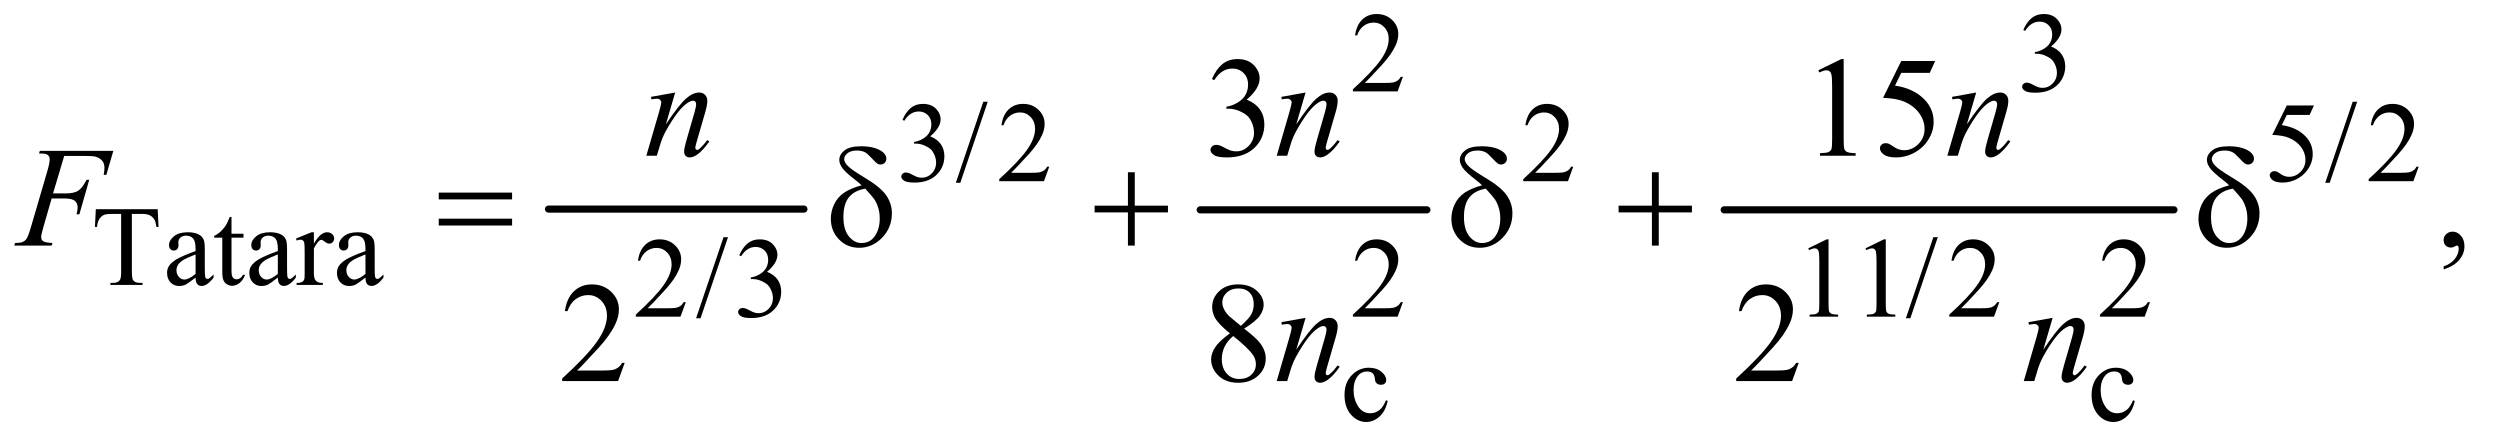
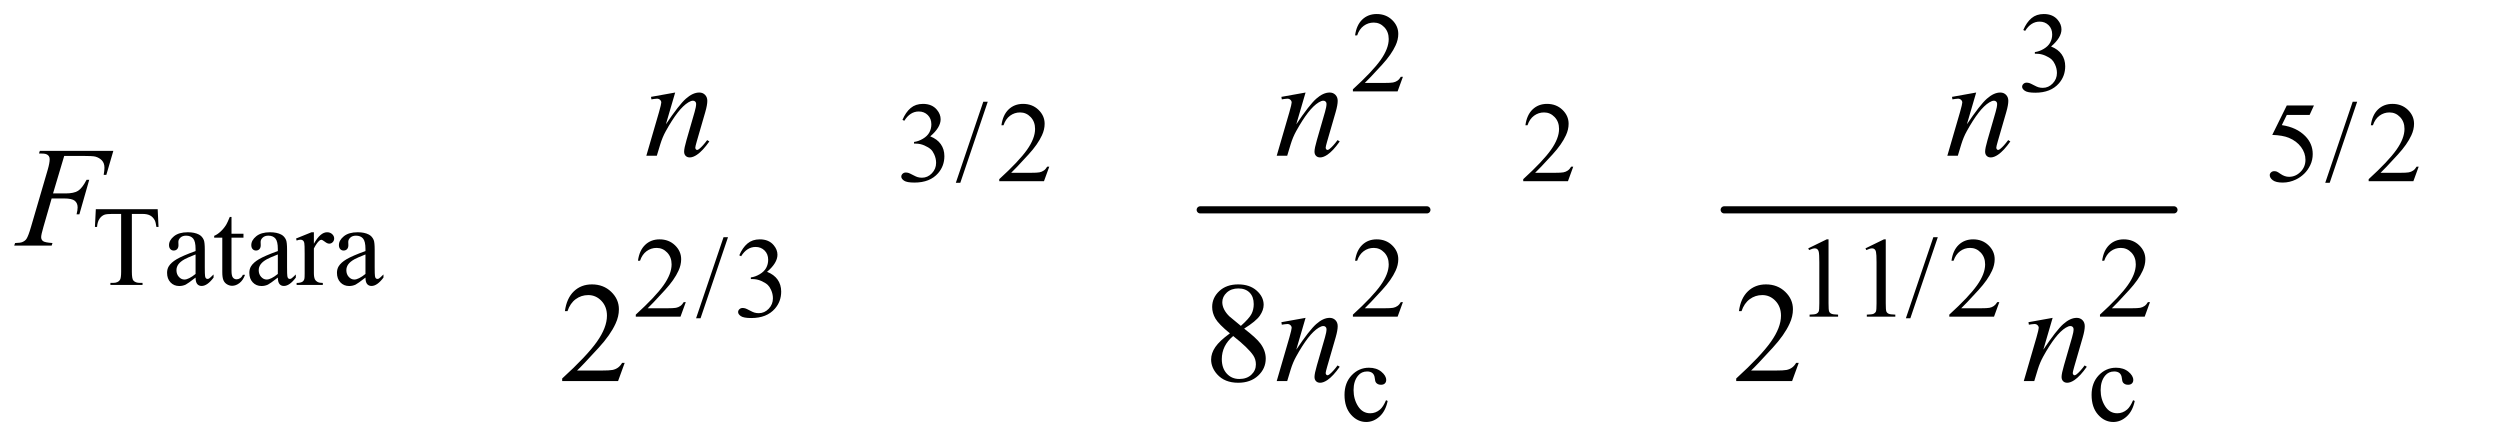
<svg xmlns="http://www.w3.org/2000/svg" stroke-dasharray="none" shape-rendering="auto" font-family="'Dialog'" text-rendering="auto" width="274" fill-opacity="1" color-interpolation="auto" color-rendering="auto" preserveAspectRatio="xMidYMid meet" font-size="12px" viewBox="0 0 274 49" fill="black" stroke="black" image-rendering="auto" stroke-miterlimit="10" stroke-linecap="square" stroke-linejoin="miter" font-style="normal" stroke-width="1" height="49" stroke-dashoffset="0" font-weight="normal" stroke-opacity="1">
  <defs id="genericDefs" />
  <g>
    <defs id="defs1">
      <clipPath clipPathUnits="userSpaceOnUse" id="clipPath1">
        <path d="M0.915 2.819 L174.457 2.819 L174.457 33.38 L0.915 33.38 L0.915 2.819 Z" />
      </clipPath>
      <clipPath clipPathUnits="userSpaceOnUse" id="clipPath2">
        <path d="M29.239 90.051 L29.239 1066.449 L5573.699 1066.449 L5573.699 90.051 Z" />
      </clipPath>
    </defs>
    <g stroke-width="16" transform="scale(1.576,1.576) translate(-0.915,-2.819) matrix(0.031,0,0,0.031,0,0)" stroke-linejoin="round" stroke-linecap="round">
-       <line y2="560" fill="none" x1="1260" clip-path="url(#clipPath2)" x2="1833" y1="560" />
-     </g>
+       </g>
    <g stroke-width="16" transform="matrix(0.049,0,0,0.049,-1.442,-4.441)" stroke-linejoin="round" stroke-linecap="round">
      <line y2="560" fill="none" x1="2714" clip-path="url(#clipPath2)" x2="3221" y1="560" />
    </g>
    <g stroke-width="16" transform="matrix(0.049,0,0,0.049,-1.442,-4.441)" stroke-linejoin="round" stroke-linecap="round">
      <line y2="560" fill="none" x1="3886" clip-path="url(#clipPath2)" x2="4892" y1="560" />
    </g>
    <g transform="matrix(0.049,0,0,0.049,-1.442,-4.441)">
      <path d="M3167.375 262.375 L3155.5 295 L3055.5 295 L3055.5 290.375 Q3099.625 250.125 3117.625 224.625 Q3135.625 199.125 3135.625 178 Q3135.625 161.875 3125.75 151.5 Q3115.875 141.125 3102.125 141.125 Q3089.625 141.125 3079.688 148.438 Q3069.75 155.75 3065 169.875 L3060.375 169.875 Q3063.5 146.75 3076.438 134.375 Q3089.375 122 3108.75 122 Q3129.375 122 3143.188 135.25 Q3157 148.5 3157 166.5 Q3157 179.375 3151 192.25 Q3141.75 212.5 3121 235.125 Q3089.875 269.125 3082.125 276.125 L3126.375 276.125 Q3139.875 276.125 3145.312 275.125 Q3150.75 274.125 3155.125 271.062 Q3159.5 268 3162.75 262.375 L3167.375 262.375 ZM4555 157.75 Q4562.25 140.625 4573.312 131.312 Q4584.375 122 4600.875 122 Q4621.25 122 4632.125 135.25 Q4640.375 145.125 4640.375 156.375 Q4640.375 174.875 4617.125 194.625 Q4632.75 200.75 4640.75 212.125 Q4648.75 223.5 4648.75 238.875 Q4648.75 260.875 4634.75 277 Q4616.5 298 4581.875 298 Q4564.75 298 4558.562 293.75 Q4552.375 289.5 4552.375 284.625 Q4552.375 281 4555.312 278.25 Q4558.25 275.5 4562.375 275.5 Q4565.5 275.5 4568.75 276.5 Q4570.875 277.125 4578.375 281.062 Q4585.875 285 4588.75 285.75 Q4593.375 287.125 4598.625 287.125 Q4611.375 287.125 4620.812 277.25 Q4630.25 267.375 4630.25 253.875 Q4630.25 244 4625.875 234.625 Q4622.625 227.625 4618.75 224 Q4613.375 219 4604 214.938 Q4594.625 210.875 4584.875 210.875 L4580.875 210.875 L4580.875 207.125 Q4590.75 205.875 4600.688 200 Q4610.625 194.125 4615.125 185.875 Q4619.625 177.625 4619.625 167.75 Q4619.625 154.875 4611.562 146.938 Q4603.5 139 4591.5 139 Q4572.125 139 4559.125 159.75 L4555 157.75 Z" stroke="none" clip-path="url(#clipPath2)" />
    </g>
    <g transform="matrix(0.049,0,0,0.049,-1.442,-4.441)">
      <path d="M2048 358.75 Q2055.25 341.625 2066.312 332.312 Q2077.375 323 2093.875 323 Q2114.25 323 2125.125 336.25 Q2133.375 346.125 2133.375 357.375 Q2133.375 375.875 2110.125 395.625 Q2125.75 401.75 2133.75 413.125 Q2141.75 424.5 2141.75 439.875 Q2141.75 461.875 2127.75 478 Q2109.5 499 2074.875 499 Q2057.75 499 2051.562 494.75 Q2045.375 490.5 2045.375 485.625 Q2045.375 482 2048.312 479.25 Q2051.25 476.5 2055.375 476.5 Q2058.5 476.5 2061.75 477.5 Q2063.875 478.125 2071.375 482.062 Q2078.875 486 2081.75 486.75 Q2086.375 488.125 2091.625 488.125 Q2104.375 488.125 2113.812 478.25 Q2123.25 468.375 2123.25 454.875 Q2123.25 445 2118.875 435.625 Q2115.625 428.625 2111.75 425 Q2106.375 420 2097 415.938 Q2087.625 411.875 2077.875 411.875 L2073.875 411.875 L2073.875 408.125 Q2083.75 406.875 2093.688 401 Q2103.625 395.125 2108.125 386.875 Q2112.625 378.625 2112.625 368.75 Q2112.625 355.875 2104.562 347.938 Q2096.5 340 2084.5 340 Q2065.125 340 2052.125 360.75 L2048 358.75 ZM2238.75 318.25 L2177.375 499.5 L2167.375 499.5 L2228.75 318.25 L2238.75 318.25 ZM2376.375 463.375 L2364.5 496 L2264.5 496 L2264.5 491.375 Q2308.625 451.125 2326.625 425.625 Q2344.625 400.125 2344.625 379 Q2344.625 362.875 2334.75 352.5 Q2324.875 342.125 2311.125 342.125 Q2298.625 342.125 2288.688 349.438 Q2278.75 356.75 2274 370.875 L2269.375 370.875 Q2272.5 347.75 2285.438 335.375 Q2298.375 323 2317.75 323 Q2338.375 323 2352.188 336.25 Q2366 349.5 2366 367.5 Q2366 380.375 2360 393.25 Q2350.75 413.5 2330 436.125 Q2298.875 470.125 2291.125 477.125 L2335.375 477.125 Q2348.875 477.125 2354.312 476.125 Q2359.75 475.125 2364.125 472.062 Q2368.5 469 2371.75 463.375 L2376.375 463.375 ZM3548.375 463.375 L3536.5 496 L3436.5 496 L3436.5 491.375 Q3480.625 451.125 3498.625 425.625 Q3516.625 400.125 3516.625 379 Q3516.625 362.875 3506.75 352.5 Q3496.875 342.125 3483.125 342.125 Q3470.625 342.125 3460.688 349.438 Q3450.75 356.75 3446 370.875 L3441.375 370.875 Q3444.5 347.75 3457.438 335.375 Q3470.375 323 3489.75 323 Q3510.375 323 3524.188 336.25 Q3538 349.5 3538 367.5 Q3538 380.375 3532 393.25 Q3522.75 413.5 3502 436.125 Q3470.875 470.125 3463.125 477.125 L3507.375 477.125 Q3520.875 477.125 3526.312 476.125 Q3531.75 475.125 3536.125 472.062 Q3540.5 469 3543.75 463.375 L3548.375 463.375 ZM5205.125 326.5 L5195.375 347.75 L5144.375 347.75 L5133.25 370.5 Q5166.375 375.375 5185.75 395.125 Q5202.375 412.125 5202.375 435.125 Q5202.375 448.5 5196.938 459.875 Q5191.5 471.25 5183.25 479.25 Q5175 487.25 5164.875 492.125 Q5150.5 499 5135.375 499 Q5120.125 499 5113.188 493.812 Q5106.25 488.625 5106.25 482.375 Q5106.25 478.875 5109.125 476.188 Q5112 473.5 5116.375 473.5 Q5119.625 473.5 5122.062 474.5 Q5124.5 475.5 5130.375 479.625 Q5139.75 486.125 5149.375 486.125 Q5164 486.125 5175.062 475.062 Q5186.125 464 5186.125 448.125 Q5186.125 432.75 5176.25 419.438 Q5166.375 406.125 5149 398.875 Q5135.375 393.25 5111.875 392.375 L5144.375 326.5 L5205.125 326.5 ZM5301.75 318.25 L5240.375 499.5 L5230.375 499.5 L5291.75 318.25 L5301.75 318.25 ZM5439.375 463.375 L5427.5 496 L5327.5 496 L5327.5 491.375 Q5371.625 451.125 5389.625 425.625 Q5407.625 400.125 5407.625 379 Q5407.625 362.875 5397.75 352.5 Q5387.875 342.125 5374.125 342.125 Q5361.625 342.125 5351.688 349.438 Q5341.75 356.75 5337 370.875 L5332.375 370.875 Q5335.5 347.75 5348.438 335.375 Q5361.375 323 5380.75 323 Q5401.375 323 5415.188 336.25 Q5429 349.5 5429 367.5 Q5429 380.375 5423 393.25 Q5413.75 413.5 5393 436.125 Q5361.875 470.125 5354.125 477.125 L5398.375 477.125 Q5411.875 477.125 5417.312 476.125 Q5422.75 475.125 5427.125 472.062 Q5431.5 469 5434.75 463.375 L5439.375 463.375 Z" stroke="none" clip-path="url(#clipPath2)" />
    </g>
    <g transform="matrix(0.049,0,0,0.049,-1.442,-4.441)">
      <path d="M382.125 558.5 L384 598.25 L379.25 598.25 Q377.875 587.75 375.5 583.25 Q371.625 576 365.188 572.562 Q358.75 569.125 348.25 569.125 L324.375 569.125 L324.375 698.625 Q324.375 714.25 327.75 718.125 Q332.5 723.375 342.375 723.375 L348.25 723.375 L348.25 728 L276.375 728 L276.375 723.375 L282.375 723.375 Q293.125 723.375 297.625 716.875 Q300.375 712.875 300.375 698.625 L300.375 569.125 L280 569.125 Q268.125 569.125 263.125 570.875 Q256.625 573.25 252 580 Q247.375 586.75 246.5 598.25 L241.75 598.25 L243.75 558.5 L382.125 558.5 ZM466.875 711.5 Q449.25 725.125 444.75 727.25 Q438 730.375 430.375 730.375 Q418.5 730.375 410.812 722.25 Q403.125 714.125 403.125 700.875 Q403.125 692.5 406.875 686.375 Q412 677.875 424.688 670.375 Q437.375 662.875 466.875 652.125 L466.875 647.625 Q466.875 630.5 461.438 624.125 Q456 617.75 445.625 617.75 Q437.75 617.75 433.125 622 Q428.375 626.25 428.375 631.75 L428.625 639 Q428.625 644.75 425.688 647.875 Q422.75 651 418 651 Q413.375 651 410.438 647.75 Q407.5 644.5 407.5 638.875 Q407.5 628.125 418.5 619.125 Q429.5 610.125 449.375 610.125 Q464.625 610.125 474.375 615.25 Q481.75 619.125 485.25 627.375 Q487.5 632.75 487.5 649.375 L487.5 688.25 Q487.5 704.625 488.125 708.312 Q488.75 712 490.188 713.25 Q491.625 714.5 493.5 714.5 Q495.5 714.5 497 713.625 Q499.625 712 507.125 704.5 L507.125 711.5 Q493.125 730.25 480.375 730.25 Q474.25 730.25 470.625 726 Q467 721.75 466.875 711.5 ZM466.875 703.375 L466.875 659.75 Q448 667.25 442.5 670.375 Q432.625 675.875 428.375 681.875 Q424.125 687.875 424.125 695 Q424.125 704 429.5 709.938 Q434.875 715.875 441.875 715.875 Q451.375 715.875 466.875 703.375 ZM547.25 575.875 L547.25 613.5 L574 613.5 L574 622.25 L547.25 622.25 L547.25 696.5 Q547.25 707.625 550.438 711.5 Q553.625 715.375 558.625 715.375 Q562.75 715.375 566.625 712.812 Q570.5 710.25 572.625 705.25 L577.5 705.25 Q573.125 717.5 565.125 723.688 Q557.125 729.875 548.625 729.875 Q542.875 729.875 537.375 726.688 Q531.875 723.5 529.25 717.562 Q526.625 711.625 526.625 699.25 L526.625 622.25 L508.5 622.25 L508.5 618.125 Q515.375 615.375 522.562 608.812 Q529.75 602.25 535.375 593.25 Q538.25 588.5 543.375 575.875 L547.25 575.875 ZM650.875 711.5 Q633.25 725.125 628.75 727.25 Q622 730.375 614.375 730.375 Q602.5 730.375 594.812 722.25 Q587.125 714.125 587.125 700.875 Q587.125 692.5 590.875 686.375 Q596 677.875 608.688 670.375 Q621.375 662.875 650.875 652.125 L650.875 647.625 Q650.875 630.5 645.438 624.125 Q640 617.75 629.625 617.75 Q621.75 617.75 617.125 622 Q612.375 626.25 612.375 631.75 L612.625 639 Q612.625 644.75 609.688 647.875 Q606.75 651 602 651 Q597.375 651 594.438 647.75 Q591.5 644.5 591.5 638.875 Q591.5 628.125 602.5 619.125 Q613.5 610.125 633.375 610.125 Q648.625 610.125 658.375 615.25 Q665.75 619.125 669.25 627.375 Q671.5 632.75 671.5 649.375 L671.5 688.25 Q671.5 704.625 672.125 708.312 Q672.75 712 674.188 713.25 Q675.625 714.5 677.5 714.5 Q679.5 714.5 681 713.625 Q683.625 712 691.125 704.5 L691.125 711.5 Q677.125 730.25 664.375 730.25 Q658.25 730.25 654.625 726 Q651 721.75 650.875 711.5 ZM650.875 703.375 L650.875 659.75 Q632 667.25 626.5 670.375 Q616.625 675.875 612.375 681.875 Q608.125 687.875 608.125 695 Q608.125 704 613.5 709.938 Q618.875 715.875 625.875 715.875 Q635.375 715.875 650.875 703.375 ZM731.5 610.125 L731.5 635.875 Q745.875 610.125 761 610.125 Q767.875 610.125 772.375 614.312 Q776.875 618.5 776.875 624 Q776.875 628.875 773.625 632.25 Q770.375 635.625 765.875 635.625 Q761.5 635.625 756.062 631.312 Q750.625 627 748 627 Q745.75 627 743.125 629.5 Q737.5 634.625 731.5 646.375 L731.5 701.25 Q731.5 710.75 733.875 715.625 Q735.5 719 739.625 721.25 Q743.75 723.5 751.5 723.5 L751.5 728 L692.875 728 L692.875 723.5 Q701.625 723.5 705.875 720.75 Q709 718.75 710.25 714.375 Q710.875 712.25 710.875 702.25 L710.875 657.875 Q710.875 637.875 710.062 634.062 Q709.25 630.25 707.062 628.5 Q704.875 626.75 701.625 626.75 Q697.75 626.75 692.875 628.625 L691.625 624.125 L726.25 610.125 L731.5 610.125 ZM846.875 711.5 Q829.25 725.125 824.75 727.25 Q818 730.375 810.375 730.375 Q798.5 730.375 790.812 722.25 Q783.125 714.125 783.125 700.875 Q783.125 692.5 786.875 686.375 Q792 677.875 804.688 670.375 Q817.375 662.875 846.875 652.125 L846.875 647.625 Q846.875 630.5 841.438 624.125 Q836 617.75 825.625 617.75 Q817.75 617.75 813.125 622 Q808.375 626.25 808.375 631.75 L808.625 639 Q808.625 644.75 805.688 647.875 Q802.75 651 798 651 Q793.375 651 790.438 647.75 Q787.5 644.5 787.5 638.875 Q787.5 628.125 798.5 619.125 Q809.5 610.125 829.375 610.125 Q844.625 610.125 854.375 615.25 Q861.75 619.125 865.25 627.375 Q867.5 632.75 867.5 649.375 L867.5 688.25 Q867.5 704.625 868.125 708.312 Q868.75 712 870.188 713.25 Q871.625 714.5 873.5 714.5 Q875.5 714.5 877 713.625 Q879.625 712 887.125 704.5 L887.125 711.5 Q873.125 730.25 860.375 730.25 Q854.25 730.25 850.625 726 Q847 721.75 846.875 711.5 ZM846.875 703.375 L846.875 659.75 Q828 667.25 822.5 670.375 Q812.625 675.875 808.375 681.875 Q804.125 687.875 804.125 695 Q804.125 704 809.5 709.938 Q814.875 715.875 821.875 715.875 Q831.375 715.875 846.875 703.375 Z" stroke="none" clip-path="url(#clipPath2)" />
    </g>
    <g transform="matrix(0.049,0,0,0.049,-1.442,-4.441)">
      <path d="M1563.375 766.375 L1551.5 799 L1451.5 799 L1451.5 794.375 Q1495.625 754.125 1513.625 728.625 Q1531.625 703.125 1531.625 682 Q1531.625 665.875 1521.75 655.5 Q1511.875 645.125 1498.125 645.125 Q1485.625 645.125 1475.688 652.438 Q1465.75 659.75 1461 673.875 L1456.375 673.875 Q1459.5 650.75 1472.438 638.375 Q1485.375 626 1504.75 626 Q1525.375 626 1539.188 639.25 Q1553 652.5 1553 670.5 Q1553 683.375 1547 696.25 Q1537.75 716.5 1517 739.125 Q1485.875 773.125 1478.125 780.125 L1522.375 780.125 Q1535.875 780.125 1541.312 779.125 Q1546.75 778.125 1551.125 775.062 Q1555.5 772 1558.75 766.375 L1563.375 766.375 ZM1657.75 621.25 L1596.375 802.5 L1586.375 802.5 L1647.75 621.25 L1657.75 621.25 ZM1683 661.75 Q1690.25 644.625 1701.312 635.312 Q1712.375 626 1728.875 626 Q1749.25 626 1760.125 639.25 Q1768.375 649.125 1768.375 660.375 Q1768.375 678.875 1745.125 698.625 Q1760.75 704.75 1768.75 716.125 Q1776.75 727.5 1776.75 742.875 Q1776.75 764.875 1762.75 781 Q1744.5 802 1709.875 802 Q1692.75 802 1686.562 797.75 Q1680.375 793.5 1680.375 788.625 Q1680.375 785 1683.312 782.25 Q1686.25 779.5 1690.375 779.5 Q1693.5 779.5 1696.75 780.5 Q1698.875 781.125 1706.375 785.062 Q1713.875 789 1716.75 789.75 Q1721.375 791.125 1726.625 791.125 Q1739.375 791.125 1748.812 781.25 Q1758.25 771.375 1758.25 757.875 Q1758.25 748 1753.875 738.625 Q1750.625 731.625 1746.75 728 Q1741.375 723 1732 718.938 Q1722.625 714.875 1712.875 714.875 L1708.875 714.875 L1708.875 711.125 Q1718.75 709.875 1728.688 704 Q1738.625 698.125 1743.125 689.875 Q1747.625 681.625 1747.625 671.75 Q1747.625 658.875 1739.562 650.938 Q1731.5 643 1719.5 643 Q1700.125 643 1687.125 663.75 L1683 661.75 ZM3167.375 766.375 L3155.5 799 L3055.5 799 L3055.5 794.375 Q3099.625 754.125 3117.625 728.625 Q3135.625 703.125 3135.625 682 Q3135.625 665.875 3125.75 655.5 Q3115.875 645.125 3102.125 645.125 Q3089.625 645.125 3079.688 652.438 Q3069.75 659.75 3065 673.875 L3060.375 673.875 Q3063.5 650.75 3076.438 638.375 Q3089.375 626 3108.75 626 Q3129.375 626 3143.188 639.25 Q3157 652.5 3157 670.5 Q3157 683.375 3151 696.25 Q3141.75 716.5 3121 739.125 Q3089.875 773.125 3082.125 780.125 L3126.375 780.125 Q3139.875 780.125 3145.312 779.125 Q3150.75 778.125 3155.125 775.062 Q3159.5 772 3162.75 766.375 L3167.375 766.375 ZM4074 646.125 L4115.25 626 L4119.375 626 L4119.375 769.125 Q4119.375 783.375 4120.562 786.875 Q4121.75 790.375 4125.5 792.25 Q4129.25 794.125 4140.75 794.375 L4140.75 799 L4077 799 L4077 794.375 Q4089 794.125 4092.5 792.312 Q4096 790.5 4097.375 787.438 Q4098.75 784.375 4098.75 769.125 L4098.75 677.625 Q4098.75 659.125 4097.5 653.875 Q4096.625 649.875 4094.312 648 Q4092 646.125 4088.75 646.125 Q4084.125 646.125 4075.875 650 L4074 646.125 ZM4202 646.125 L4243.25 626 L4247.375 626 L4247.375 769.125 Q4247.375 783.375 4248.562 786.875 Q4249.75 790.375 4253.5 792.25 Q4257.25 794.125 4268.75 794.375 L4268.75 799 L4205 799 L4205 794.375 Q4217 794.125 4220.5 792.312 Q4224 790.5 4225.375 787.438 Q4226.75 784.375 4226.75 769.125 L4226.75 677.625 Q4226.75 659.125 4225.5 653.875 Q4224.625 649.875 4222.312 648 Q4220 646.125 4216.75 646.125 Q4212.125 646.125 4203.875 650 L4202 646.125 ZM4363.75 621.25 L4302.375 802.5 L4292.375 802.5 L4353.75 621.25 L4363.75 621.25 ZM4501.375 766.375 L4489.5 799 L4389.5 799 L4389.5 794.375 Q4433.625 754.125 4451.625 728.625 Q4469.625 703.125 4469.625 682 Q4469.625 665.875 4459.75 655.5 Q4449.875 645.125 4436.125 645.125 Q4423.625 645.125 4413.688 652.438 Q4403.75 659.75 4399 673.875 L4394.375 673.875 Q4397.5 650.75 4410.438 638.375 Q4423.375 626 4442.75 626 Q4463.375 626 4477.188 639.25 Q4491 652.5 4491 670.5 Q4491 683.375 4485 696.25 Q4475.75 716.5 4455 739.125 Q4423.875 773.125 4416.125 780.125 L4460.375 780.125 Q4473.875 780.125 4479.312 779.125 Q4484.75 778.125 4489.125 775.062 Q4493.5 772 4496.75 766.375 L4501.375 766.375 ZM4838.375 766.375 L4826.5 799 L4726.5 799 L4726.5 794.375 Q4770.625 754.125 4788.625 728.625 Q4806.625 703.125 4806.625 682 Q4806.625 665.875 4796.75 655.5 Q4786.875 645.125 4773.125 645.125 Q4760.625 645.125 4750.688 652.438 Q4740.75 659.75 4736 673.875 L4731.375 673.875 Q4734.5 650.75 4747.438 638.375 Q4760.375 626 4779.75 626 Q4800.375 626 4814.188 639.25 Q4828 652.5 4828 670.5 Q4828 683.375 4822 696.25 Q4812.75 716.5 4792 739.125 Q4760.875 773.125 4753.125 780.125 L4797.375 780.125 Q4810.875 780.125 4816.312 779.125 Q4821.75 778.125 4826.125 775.062 Q4830.5 772 4833.75 766.375 L4838.375 766.375 Z" stroke="none" clip-path="url(#clipPath2)" />
    </g>
    <g transform="matrix(0.049,0,0,0.049,-1.442,-4.441)">
      <path d="M3133.25 987.5 Q3128.625 1010.125 3115.125 1022.312 Q3101.625 1034.5 3085.25 1034.5 Q3065.75 1034.5 3051.25 1018.125 Q3036.75 1001.75 3036.75 973.875 Q3036.75 946.875 3052.812 930 Q3068.875 913.125 3091.375 913.125 Q3108.25 913.125 3119.125 922.062 Q3130 931 3130 940.625 Q3130 945.375 3126.938 948.312 Q3123.875 951.25 3118.375 951.25 Q3111 951.25 3107.25 946.5 Q3105.125 943.875 3104.438 936.5 Q3103.75 929.125 3099.375 925.25 Q3095 921.5 3087.25 921.5 Q3074.75 921.5 3067.125 930.75 Q3057 943 3057 963.125 Q3057 983.625 3067.062 999.312 Q3077.125 1015 3094.25 1015 Q3106.5 1015 3116.25 1006.625 Q3123.125 1000.875 3129.625 985.75 L3133.25 987.5 ZM4804.25 987.5 Q4799.625 1010.125 4786.125 1022.312 Q4772.625 1034.5 4756.25 1034.5 Q4736.75 1034.5 4722.25 1018.125 Q4707.75 1001.75 4707.75 973.875 Q4707.75 946.875 4723.812 930 Q4739.875 913.125 4762.375 913.125 Q4779.25 913.125 4790.125 922.062 Q4801 931 4801 940.625 Q4801 945.375 4797.938 948.312 Q4794.875 951.25 4789.375 951.25 Q4782 951.25 4778.25 946.5 Q4776.125 943.875 4775.438 936.5 Q4774.75 929.125 4770.375 925.25 Q4766 921.5 4758.25 921.5 Q4745.75 921.5 4738.125 930.75 Q4728 943 4728 963.125 Q4728 983.625 4738.062 999.312 Q4748.125 1015 4765.25 1015 Q4777.5 1015 4787.25 1006.625 Q4794.125 1000.875 4800.625 985.75 L4804.25 987.5 Z" stroke="none" clip-path="url(#clipPath2)" />
    </g>
    <g transform="matrix(0.049,0,0,0.049,-1.442,-4.441)">
-       <path d="M2740.25 267.438 Q2749.312 246.031 2763.141 234.391 Q2776.969 222.75 2797.594 222.75 Q2823.062 222.75 2836.656 239.312 Q2846.969 251.656 2846.969 265.719 Q2846.969 288.844 2817.906 313.531 Q2837.438 321.188 2847.438 335.406 Q2857.438 349.625 2857.438 368.844 Q2857.438 396.344 2839.938 416.5 Q2817.125 442.75 2773.844 442.75 Q2752.438 442.75 2744.703 437.438 Q2736.969 432.125 2736.969 426.031 Q2736.969 421.5 2740.641 418.062 Q2744.312 414.625 2749.469 414.625 Q2753.375 414.625 2757.438 415.875 Q2760.094 416.656 2769.469 421.578 Q2778.844 426.5 2782.438 427.438 Q2788.219 429.156 2794.781 429.156 Q2810.719 429.156 2822.516 416.812 Q2834.312 404.469 2834.312 387.594 Q2834.312 375.25 2828.844 363.531 Q2824.781 354.781 2819.938 350.25 Q2813.219 344 2801.5 338.922 Q2789.781 333.844 2777.594 333.844 L2772.594 333.844 L2772.594 329.156 Q2784.938 327.594 2797.359 320.25 Q2809.781 312.906 2815.406 302.594 Q2821.031 292.281 2821.031 279.938 Q2821.031 263.844 2810.953 253.922 Q2800.875 244 2785.875 244 Q2761.656 244 2745.406 269.938 L2740.25 267.438 ZM4096.5 247.906 L4148.062 222.75 L4153.219 222.75 L4153.219 401.656 Q4153.219 419.469 4154.703 423.844 Q4156.188 428.219 4160.875 430.562 Q4165.562 432.906 4179.938 433.219 L4179.938 439 L4100.25 439 L4100.25 433.219 Q4115.25 432.906 4119.625 430.641 Q4124 428.375 4125.719 424.547 Q4127.438 420.719 4127.438 401.656 L4127.438 287.281 Q4127.438 264.156 4125.875 257.594 Q4124.781 252.594 4121.891 250.25 Q4119 247.906 4114.938 247.906 Q4109.156 247.906 4098.844 252.75 L4096.5 247.906 ZM4357.906 227.125 L4345.719 253.688 L4281.969 253.688 L4268.062 282.125 Q4309.469 288.219 4333.688 312.906 Q4354.469 334.156 4354.469 362.906 Q4354.469 379.625 4347.672 393.844 Q4340.875 408.062 4330.562 418.062 Q4320.25 428.062 4307.594 434.156 Q4289.625 442.75 4270.719 442.75 Q4251.656 442.75 4242.984 436.266 Q4234.312 429.781 4234.312 421.969 Q4234.312 417.594 4237.906 414.234 Q4241.5 410.875 4246.969 410.875 Q4251.031 410.875 4254.078 412.125 Q4257.125 413.375 4264.469 418.531 Q4276.188 426.656 4288.219 426.656 Q4306.5 426.656 4320.328 412.828 Q4334.156 399 4334.156 379.156 Q4334.156 359.938 4321.812 343.297 Q4309.469 326.656 4287.75 317.594 Q4270.719 310.562 4241.344 309.469 L4281.969 227.125 L4357.906 227.125 Z" stroke="none" clip-path="url(#clipPath2)" />
-     </g>
+       </g>
    <g transform="matrix(0.049,0,0,0.049,-1.442,-4.441)">
      <path d="M1426.719 902.219 L1411.875 943 L1286.875 943 L1286.875 937.219 Q1342.031 886.906 1364.531 855.031 Q1387.031 823.156 1387.031 796.75 Q1387.031 776.594 1374.688 763.625 Q1362.344 750.656 1345.156 750.656 Q1329.531 750.656 1317.109 759.797 Q1304.688 768.938 1298.75 786.594 L1292.969 786.594 Q1296.875 757.688 1313.047 742.219 Q1329.219 726.75 1353.438 726.75 Q1379.219 726.75 1396.484 743.312 Q1413.75 759.875 1413.75 782.375 Q1413.75 798.469 1406.25 814.562 Q1394.688 839.875 1368.75 868.156 Q1329.844 910.656 1320.156 919.406 L1375.469 919.406 Q1392.344 919.406 1399.141 918.156 Q1405.938 916.906 1411.406 913.078 Q1416.875 909.25 1420.938 902.219 L1426.719 902.219 ZM2780.406 836.281 Q2755.25 815.656 2747.984 803.156 Q2740.719 790.656 2740.719 777.219 Q2740.719 756.594 2756.656 741.672 Q2772.594 726.75 2799 726.75 Q2824.625 726.75 2840.25 740.656 Q2855.875 754.562 2855.875 772.375 Q2855.875 784.25 2847.438 796.594 Q2839 808.938 2812.281 825.656 Q2839.781 846.906 2848.688 859.094 Q2860.562 875.031 2860.562 892.688 Q2860.562 915.031 2843.531 930.891 Q2826.5 946.75 2798.844 946.75 Q2768.688 946.75 2751.812 927.844 Q2738.375 912.688 2738.375 894.719 Q2738.375 880.656 2747.828 866.828 Q2757.281 853 2780.406 836.281 ZM2804.938 819.562 Q2823.688 802.688 2828.688 792.922 Q2833.688 783.156 2833.688 770.812 Q2833.688 754.406 2824.469 745.109 Q2815.25 735.812 2799.312 735.812 Q2783.375 735.812 2773.375 745.031 Q2763.375 754.25 2763.375 766.594 Q2763.375 774.719 2767.516 782.844 Q2771.656 790.969 2779.312 798.312 L2804.938 819.562 ZM2787.75 842.219 Q2774.781 853.156 2768.531 866.047 Q2762.281 878.938 2762.281 893.938 Q2762.281 914.094 2773.297 926.203 Q2784.312 938.312 2801.344 938.312 Q2818.219 938.312 2828.375 928.781 Q2838.531 919.25 2838.531 905.656 Q2838.531 894.406 2832.594 885.5 Q2821.5 868.938 2787.75 842.219 ZM4052.719 902.219 L4037.875 943 L3912.875 943 L3912.875 937.219 Q3968.031 886.906 3990.531 855.031 Q4013.031 823.156 4013.031 796.75 Q4013.031 776.594 4000.688 763.625 Q3988.344 750.656 3971.156 750.656 Q3955.531 750.656 3943.109 759.797 Q3930.688 768.938 3924.75 786.594 L3918.969 786.594 Q3922.875 757.688 3939.047 742.219 Q3955.219 726.75 3979.438 726.75 Q4005.219 726.75 4022.484 743.312 Q4039.75 759.875 4039.75 782.375 Q4039.75 798.469 4032.25 814.562 Q4020.688 839.875 3994.75 868.156 Q3955.844 910.656 3946.156 919.406 L4001.469 919.406 Q4018.344 919.406 4025.141 918.156 Q4031.938 916.906 4037.406 913.078 Q4042.875 909.25 4046.938 902.219 L4052.719 902.219 Z" stroke="none" clip-path="url(#clipPath2)" />
    </g>
    <g transform="matrix(0.049,0,0,0.049,-1.442,-4.441)">
-       <path d="M5495.188 693.281 L5495.188 686.406 Q5511.281 681.094 5520.109 669.922 Q5528.938 658.75 5528.938 646.25 Q5528.938 643.281 5527.531 641.25 Q5526.438 639.844 5525.344 639.844 Q5523.625 639.844 5517.844 642.969 Q5515.031 644.375 5511.906 644.375 Q5504.25 644.375 5499.719 639.844 Q5495.188 635.312 5495.188 627.344 Q5495.188 619.688 5501.047 614.219 Q5506.906 608.75 5515.344 608.75 Q5525.656 608.75 5533.703 617.734 Q5541.75 626.719 5541.75 641.562 Q5541.75 657.656 5530.578 671.484 Q5519.406 685.312 5495.188 693.281 Z" stroke="none" clip-path="url(#clipPath2)" />
-     </g>
+       </g>
    <g transform="matrix(0.049,0,0,0.049,-1.442,-4.441)">
      <path d="M1539.625 297.594 L1518.844 368.688 Q1548.062 325.094 1563.609 311.344 Q1579.156 297.594 1593.531 297.594 Q1601.344 297.594 1606.422 302.75 Q1611.5 307.906 1611.5 316.188 Q1611.5 325.562 1606.969 341.188 L1587.906 406.969 Q1584.625 418.375 1584.625 420.875 Q1584.625 423.062 1585.875 424.547 Q1587.125 426.031 1588.531 426.031 Q1590.406 426.031 1593.062 424 Q1601.344 417.438 1611.188 404 L1616.031 406.969 Q1601.5 427.75 1588.531 436.656 Q1579.469 442.75 1572.281 442.75 Q1566.5 442.75 1563.062 439.234 Q1559.625 435.719 1559.625 429.781 Q1559.625 422.281 1564.938 404 L1583.062 341.188 Q1586.5 329.469 1586.5 322.906 Q1586.5 319.781 1584.469 317.828 Q1582.438 315.875 1579.469 315.875 Q1575.094 315.875 1569 319.625 Q1557.438 326.656 1544.938 342.828 Q1532.438 359 1518.531 384.156 Q1511.188 397.438 1506.344 413.219 L1498.531 439 L1475.094 439 L1503.531 341.188 Q1508.531 323.531 1508.531 319.938 Q1508.531 316.5 1505.797 313.922 Q1503.062 311.344 1499 311.344 Q1497.125 311.344 1492.438 311.969 L1486.5 312.906 L1485.562 307.281 L1539.625 297.594 ZM2949.625 297.594 L2928.844 368.688 Q2958.062 325.094 2973.609 311.344 Q2989.156 297.594 3003.531 297.594 Q3011.344 297.594 3016.422 302.75 Q3021.5 307.906 3021.5 316.188 Q3021.5 325.562 3016.969 341.188 L2997.906 406.969 Q2994.625 418.375 2994.625 420.875 Q2994.625 423.062 2995.875 424.547 Q2997.125 426.031 2998.531 426.031 Q3000.406 426.031 3003.062 424 Q3011.344 417.438 3021.188 404 L3026.031 406.969 Q3011.5 427.75 2998.531 436.656 Q2989.469 442.75 2982.281 442.75 Q2976.5 442.75 2973.062 439.234 Q2969.625 435.719 2969.625 429.781 Q2969.625 422.281 2974.938 404 L2993.062 341.188 Q2996.5 329.469 2996.5 322.906 Q2996.5 319.781 2994.469 317.828 Q2992.438 315.875 2989.469 315.875 Q2985.094 315.875 2979 319.625 Q2967.438 326.656 2954.938 342.828 Q2942.438 359 2928.531 384.156 Q2921.188 397.438 2916.344 413.219 L2908.531 439 L2885.094 439 L2913.531 341.188 Q2918.531 323.531 2918.531 319.938 Q2918.531 316.5 2915.797 313.922 Q2913.062 311.344 2909 311.344 Q2907.125 311.344 2902.438 311.969 L2896.5 312.906 L2895.562 307.281 L2949.625 297.594 ZM4449.625 297.594 L4428.844 368.688 Q4458.062 325.094 4473.609 311.344 Q4489.156 297.594 4503.531 297.594 Q4511.344 297.594 4516.422 302.75 Q4521.5 307.906 4521.5 316.188 Q4521.5 325.562 4516.969 341.188 L4497.906 406.969 Q4494.625 418.375 4494.625 420.875 Q4494.625 423.062 4495.875 424.547 Q4497.125 426.031 4498.531 426.031 Q4500.406 426.031 4503.062 424 Q4511.344 417.438 4521.188 404 L4526.031 406.969 Q4511.5 427.75 4498.531 436.656 Q4489.469 442.75 4482.281 442.75 Q4476.5 442.75 4473.062 439.234 Q4469.625 435.719 4469.625 429.781 Q4469.625 422.281 4474.938 404 L4493.062 341.188 Q4496.5 329.469 4496.5 322.906 Q4496.5 319.781 4494.469 317.828 Q4492.438 315.875 4489.469 315.875 Q4485.094 315.875 4479 319.625 Q4467.438 326.656 4454.938 342.828 Q4442.438 359 4428.531 384.156 Q4421.188 397.438 4416.344 413.219 L4408.531 439 L4385.094 439 L4413.531 341.188 Q4418.531 323.531 4418.531 319.938 Q4418.531 316.5 4415.797 313.922 Q4413.062 311.344 4409 311.344 Q4407.125 311.344 4402.438 311.969 L4396.5 312.906 L4395.562 307.281 L4449.625 297.594 Z" stroke="none" clip-path="url(#clipPath2)" />
    </g>
    <g transform="matrix(0.049,0,0,0.049,-1.442,-4.441)">
      <path d="M173.062 439.375 L148.062 523.281 L175.875 523.281 Q194.625 523.281 203.922 517.5 Q213.219 511.719 223.062 492.812 L229 492.812 L206.969 570 L200.719 570 Q203.062 560.625 203.062 554.531 Q203.062 545 196.734 539.766 Q190.406 534.531 173.062 534.531 L144.938 534.531 L126.5 598.438 Q121.5 615.469 121.5 621.094 Q121.5 626.875 125.797 630 Q130.094 633.125 146.812 634.219 L144.938 640 L61.188 640 L63.219 634.219 Q75.406 633.906 79.469 632.031 Q85.719 629.375 88.688 624.844 Q92.906 618.438 98.688 598.438 L136.031 470.781 Q140.562 455.312 140.562 446.562 Q140.562 442.5 138.531 439.609 Q136.5 436.719 132.516 435.312 Q128.531 433.906 116.656 433.906 L118.531 428.125 L282.906 428.125 L267.281 481.719 L261.344 481.719 Q263.062 472.031 263.062 465.781 Q263.062 455.469 257.359 449.453 Q251.656 443.438 242.75 440.938 Q236.5 439.375 214.781 439.375 L173.062 439.375 Z" stroke="none" clip-path="url(#clipPath2)" />
    </g>
    <g transform="matrix(0.049,0,0,0.049,-1.442,-4.441)">
      <path d="M2949.625 801.594 L2928.844 872.688 Q2958.062 829.094 2973.609 815.344 Q2989.156 801.594 3003.531 801.594 Q3011.344 801.594 3016.422 806.75 Q3021.5 811.906 3021.5 820.188 Q3021.5 829.562 3016.969 845.188 L2997.906 910.969 Q2994.625 922.375 2994.625 924.875 Q2994.625 927.062 2995.875 928.547 Q2997.125 930.031 2998.531 930.031 Q3000.406 930.031 3003.062 928 Q3011.344 921.438 3021.188 908 L3026.031 910.969 Q3011.5 931.75 2998.531 940.656 Q2989.469 946.75 2982.281 946.75 Q2976.5 946.75 2973.062 943.234 Q2969.625 939.719 2969.625 933.781 Q2969.625 926.281 2974.938 908 L2993.062 845.188 Q2996.5 833.469 2996.5 826.906 Q2996.5 823.781 2994.469 821.828 Q2992.438 819.875 2989.469 819.875 Q2985.094 819.875 2979 823.625 Q2967.438 830.656 2954.938 846.828 Q2942.438 863 2928.531 888.156 Q2921.188 901.438 2916.344 917.219 L2908.531 943 L2885.094 943 L2913.531 845.188 Q2918.531 827.531 2918.531 823.938 Q2918.531 820.5 2915.797 817.922 Q2913.062 815.344 2909 815.344 Q2907.125 815.344 2902.438 815.969 L2896.5 816.906 L2895.562 811.281 L2949.625 801.594 ZM4620.625 801.594 L4599.844 872.688 Q4629.062 829.094 4644.609 815.344 Q4660.156 801.594 4674.531 801.594 Q4682.344 801.594 4687.422 806.75 Q4692.5 811.906 4692.5 820.188 Q4692.5 829.562 4687.969 845.188 L4668.906 910.969 Q4665.625 922.375 4665.625 924.875 Q4665.625 927.062 4666.875 928.547 Q4668.125 930.031 4669.531 930.031 Q4671.406 930.031 4674.062 928 Q4682.344 921.438 4692.188 908 L4697.031 910.969 Q4682.5 931.75 4669.531 940.656 Q4660.469 946.75 4653.281 946.75 Q4647.5 946.75 4644.062 943.234 Q4640.625 939.719 4640.625 933.781 Q4640.625 926.281 4645.938 908 L4664.062 845.188 Q4667.5 833.469 4667.5 826.906 Q4667.5 823.781 4665.469 821.828 Q4663.438 819.875 4660.469 819.875 Q4656.094 819.875 4650 823.625 Q4638.438 830.656 4625.938 846.828 Q4613.438 863 4599.531 888.156 Q4592.188 901.438 4587.344 917.219 L4579.531 943 L4556.094 943 L4584.531 845.188 Q4589.531 827.531 4589.531 823.938 Q4589.531 820.5 4586.797 817.922 Q4584.062 815.344 4580 815.344 Q4578.125 815.344 4573.438 815.969 L4567.5 816.906 L4566.562 811.281 L4620.625 801.594 Z" stroke="none" clip-path="url(#clipPath2)" />
    </g>
    <g transform="matrix(0.049,0,0,0.049,-1.442,-4.441)">
-       <path d="M1010.781 521.406 L1174.844 521.406 L1174.844 536.562 L1010.781 536.562 L1010.781 521.406 ZM1010.781 579.688 L1174.844 579.688 L1174.844 595.156 L1010.781 595.156 L1010.781 579.688 ZM1956.531 505.156 Q1950.281 499.062 1943.094 493.594 Q1920.125 475.938 1913.406 466.328 Q1906.688 456.719 1906.688 448.438 Q1906.688 436.25 1918.406 427.031 Q1930.125 417.812 1955.594 417.812 Q1985.125 417.812 2001.688 429.062 Q2012 436.094 2012 445.781 Q2012 451.094 2008.172 454.844 Q2004.344 458.594 1998.562 458.594 Q1995.125 458.594 1992.469 457.031 Q1988.562 454.688 1978.953 444.219 Q1969.344 433.75 1963.719 430.938 Q1956.375 427.344 1946.375 427.344 Q1932.469 427.344 1925.047 433.359 Q1917.625 439.375 1917.625 446.562 Q1917.625 453.438 1925.906 461.953 Q1934.188 470.469 1962.625 487.5 Q1998.719 508.906 2011.531 527.344 Q2024.344 545.781 2024.344 567.656 Q2024.344 599.688 2002.547 622.266 Q1980.75 644.844 1951.062 644.844 Q1924.188 644.844 1905.984 626.094 Q1887.781 607.344 1887.781 579.844 Q1887.781 563.438 1895.125 547.734 Q1902.469 532.031 1917.156 521.875 Q1931.844 511.719 1956.531 505.156 ZM1964.812 512.656 Q1940.438 516.719 1928.172 531.953 Q1915.906 547.188 1915.906 575.781 Q1915.906 604.375 1928.094 619.297 Q1940.281 634.219 1956.219 634.219 Q1975.438 634.219 1986.297 618.594 Q1997.156 602.969 1997.156 578.906 Q1997.156 565.938 1993.484 554.531 Q1989.812 543.125 1984.5 535.625 Q1980.438 530 1964.812 512.656 ZM2552.312 475.938 L2567.625 475.938 L2567.625 550.625 L2641.844 550.625 L2641.844 565.781 L2567.625 565.781 L2567.625 640 L2552.312 640 L2552.312 565.781 L2477.781 565.781 L2477.781 550.625 L2552.312 550.625 L2552.312 475.938 ZM3344.531 505.156 Q3338.281 499.062 3331.094 493.594 Q3308.125 475.938 3301.406 466.328 Q3294.688 456.719 3294.688 448.438 Q3294.688 436.25 3306.406 427.031 Q3318.125 417.812 3343.594 417.812 Q3373.125 417.812 3389.688 429.062 Q3400 436.094 3400 445.781 Q3400 451.094 3396.172 454.844 Q3392.344 458.594 3386.562 458.594 Q3383.125 458.594 3380.469 457.031 Q3376.562 454.688 3366.953 444.219 Q3357.344 433.75 3351.719 430.938 Q3344.375 427.344 3334.375 427.344 Q3320.469 427.344 3313.047 433.359 Q3305.625 439.375 3305.625 446.562 Q3305.625 453.438 3313.906 461.953 Q3322.188 470.469 3350.625 487.5 Q3386.719 508.906 3399.531 527.344 Q3412.344 545.781 3412.344 567.656 Q3412.344 599.688 3390.547 622.266 Q3368.75 644.844 3339.062 644.844 Q3312.188 644.844 3293.984 626.094 Q3275.781 607.344 3275.781 579.844 Q3275.781 563.438 3283.125 547.734 Q3290.469 532.031 3305.156 521.875 Q3319.844 511.719 3344.531 505.156 ZM3352.812 512.656 Q3328.438 516.719 3316.172 531.953 Q3303.906 547.188 3303.906 575.781 Q3303.906 604.375 3316.094 619.297 Q3328.281 634.219 3344.219 634.219 Q3363.438 634.219 3374.297 618.594 Q3385.156 602.969 3385.156 578.906 Q3385.156 565.938 3381.484 554.531 Q3377.812 543.125 3372.5 535.625 Q3368.438 530 3352.812 512.656 ZM3724.312 475.938 L3739.625 475.938 L3739.625 550.625 L3813.844 550.625 L3813.844 565.781 L3739.625 565.781 L3739.625 640 L3724.312 640 L3724.312 565.781 L3649.781 565.781 L3649.781 550.625 L3724.312 550.625 L3724.312 475.938 ZM5015.531 505.156 Q5009.281 499.062 5002.094 493.594 Q4979.125 475.938 4972.406 466.328 Q4965.688 456.719 4965.688 448.438 Q4965.688 436.25 4977.406 427.031 Q4989.125 417.812 5014.594 417.812 Q5044.125 417.812 5060.688 429.062 Q5071 436.094 5071 445.781 Q5071 451.094 5067.172 454.844 Q5063.344 458.594 5057.562 458.594 Q5054.125 458.594 5051.469 457.031 Q5047.562 454.688 5037.953 444.219 Q5028.344 433.75 5022.719 430.938 Q5015.375 427.344 5005.375 427.344 Q4991.469 427.344 4984.047 433.359 Q4976.625 439.375 4976.625 446.562 Q4976.625 453.438 4984.906 461.953 Q4993.188 470.469 5021.625 487.5 Q5057.719 508.906 5070.531 527.344 Q5083.344 545.781 5083.344 567.656 Q5083.344 599.688 5061.547 622.266 Q5039.75 644.844 5010.062 644.844 Q4983.188 644.844 4964.984 626.094 Q4946.781 607.344 4946.781 579.844 Q4946.781 563.438 4954.125 547.734 Q4961.469 532.031 4976.156 521.875 Q4990.844 511.719 5015.531 505.156 ZM5023.812 512.656 Q4999.438 516.719 4987.172 531.953 Q4974.906 547.188 4974.906 575.781 Q4974.906 604.375 4987.094 619.297 Q4999.281 634.219 5015.219 634.219 Q5034.438 634.219 5045.297 618.594 Q5056.156 602.969 5056.156 578.906 Q5056.156 565.938 5052.484 554.531 Q5048.812 543.125 5043.5 535.625 Q5039.438 530 5023.812 512.656 Z" stroke="none" clip-path="url(#clipPath2)" />
-     </g>
+       </g>
  </g>
</svg>